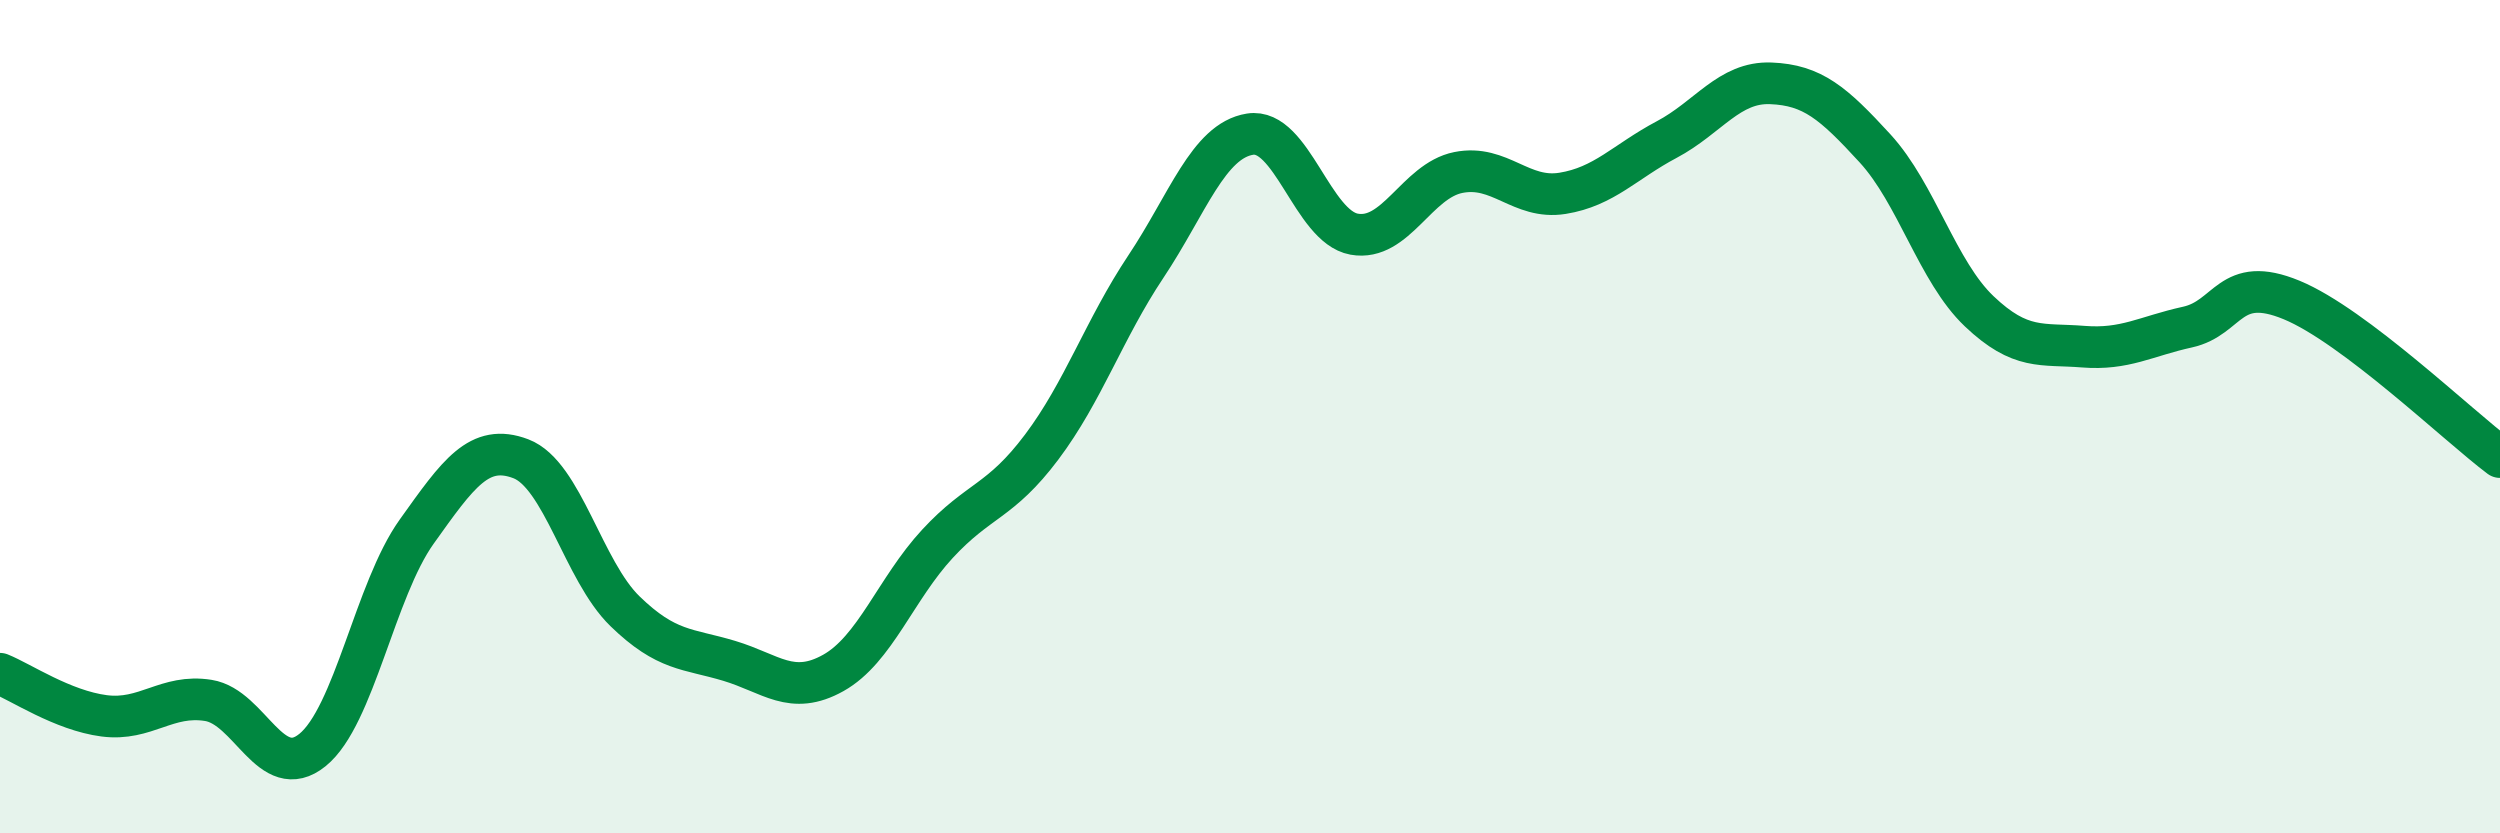
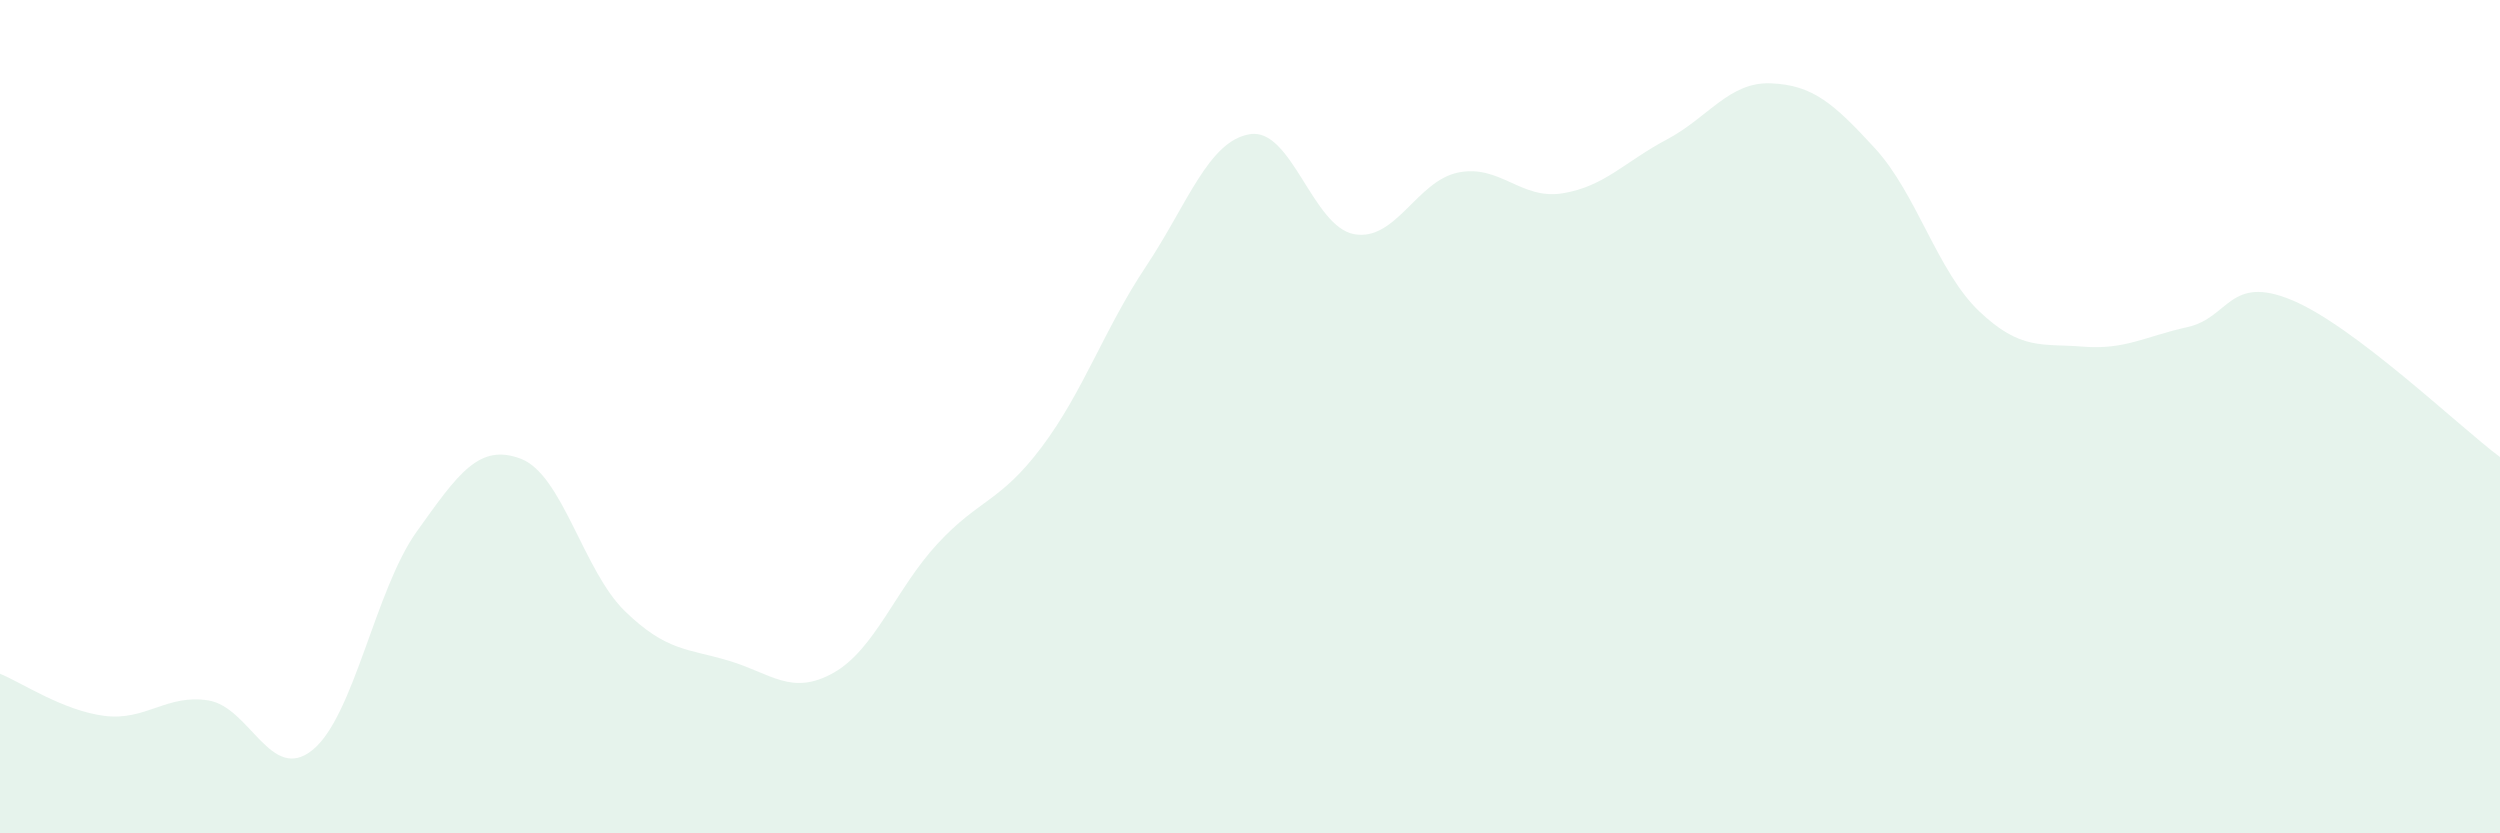
<svg xmlns="http://www.w3.org/2000/svg" width="60" height="20" viewBox="0 0 60 20">
  <path d="M 0,16.17 C 0.5,16.37 1.5,17.05 2.5,17.18 C 3.5,17.31 4,16.65 5,16.81 C 6,16.97 6.5,18.81 7.5,18 C 8.5,17.19 9,14.16 10,12.76 C 11,11.36 11.5,10.63 12.5,11.01 C 13.5,11.39 14,13.7 15,14.67 C 16,15.64 16.5,15.56 17.5,15.86 C 18.5,16.16 19,16.71 20,16.15 C 21,15.59 21.5,14.13 22.5,13.05 C 23.5,11.97 24,12.06 25,10.73 C 26,9.4 26.5,7.9 27.5,6.4 C 28.5,4.9 29,3.38 30,3.22 C 31,3.06 31.5,5.44 32.5,5.62 C 33.5,5.8 34,4.34 35,4.14 C 36,3.94 36.5,4.8 37.5,4.64 C 38.5,4.48 39,3.88 40,3.35 C 41,2.82 41.5,1.96 42.5,2 C 43.5,2.04 44,2.47 45,3.56 C 46,4.65 46.5,6.52 47.5,7.47 C 48.5,8.42 49,8.24 50,8.32 C 51,8.4 51.5,8.07 52.5,7.85 C 53.5,7.63 53.5,6.58 55,7.2 C 56.5,7.82 59,10.22 60,10.97L60 20L0 20Z" fill="#008740" opacity="0.1" stroke-linecap="round" stroke-linejoin="round" />
-   <path d="M 0,16.17 C 0.5,16.37 1.5,17.05 2.5,17.18 C 3.5,17.31 4,16.65 5,16.81 C 6,16.97 6.5,18.81 7.5,18 C 8.5,17.19 9,14.16 10,12.76 C 11,11.36 11.5,10.63 12.5,11.01 C 13.5,11.39 14,13.7 15,14.67 C 16,15.64 16.5,15.56 17.5,15.86 C 18.5,16.16 19,16.71 20,16.15 C 21,15.59 21.5,14.13 22.5,13.05 C 23.5,11.97 24,12.06 25,10.73 C 26,9.4 26.5,7.9 27.5,6.4 C 28.5,4.9 29,3.38 30,3.22 C 31,3.06 31.5,5.44 32.5,5.62 C 33.5,5.8 34,4.34 35,4.14 C 36,3.94 36.5,4.8 37.5,4.64 C 38.5,4.48 39,3.88 40,3.35 C 41,2.82 41.5,1.96 42.5,2 C 43.5,2.04 44,2.47 45,3.56 C 46,4.65 46.5,6.52 47.5,7.47 C 48.5,8.42 49,8.24 50,8.32 C 51,8.4 51.5,8.07 52.5,7.85 C 53.5,7.63 53.5,6.58 55,7.2 C 56.5,7.82 59,10.22 60,10.97" stroke="#008740" stroke-width="1" fill="none" stroke-linecap="round" stroke-linejoin="round" />
</svg>